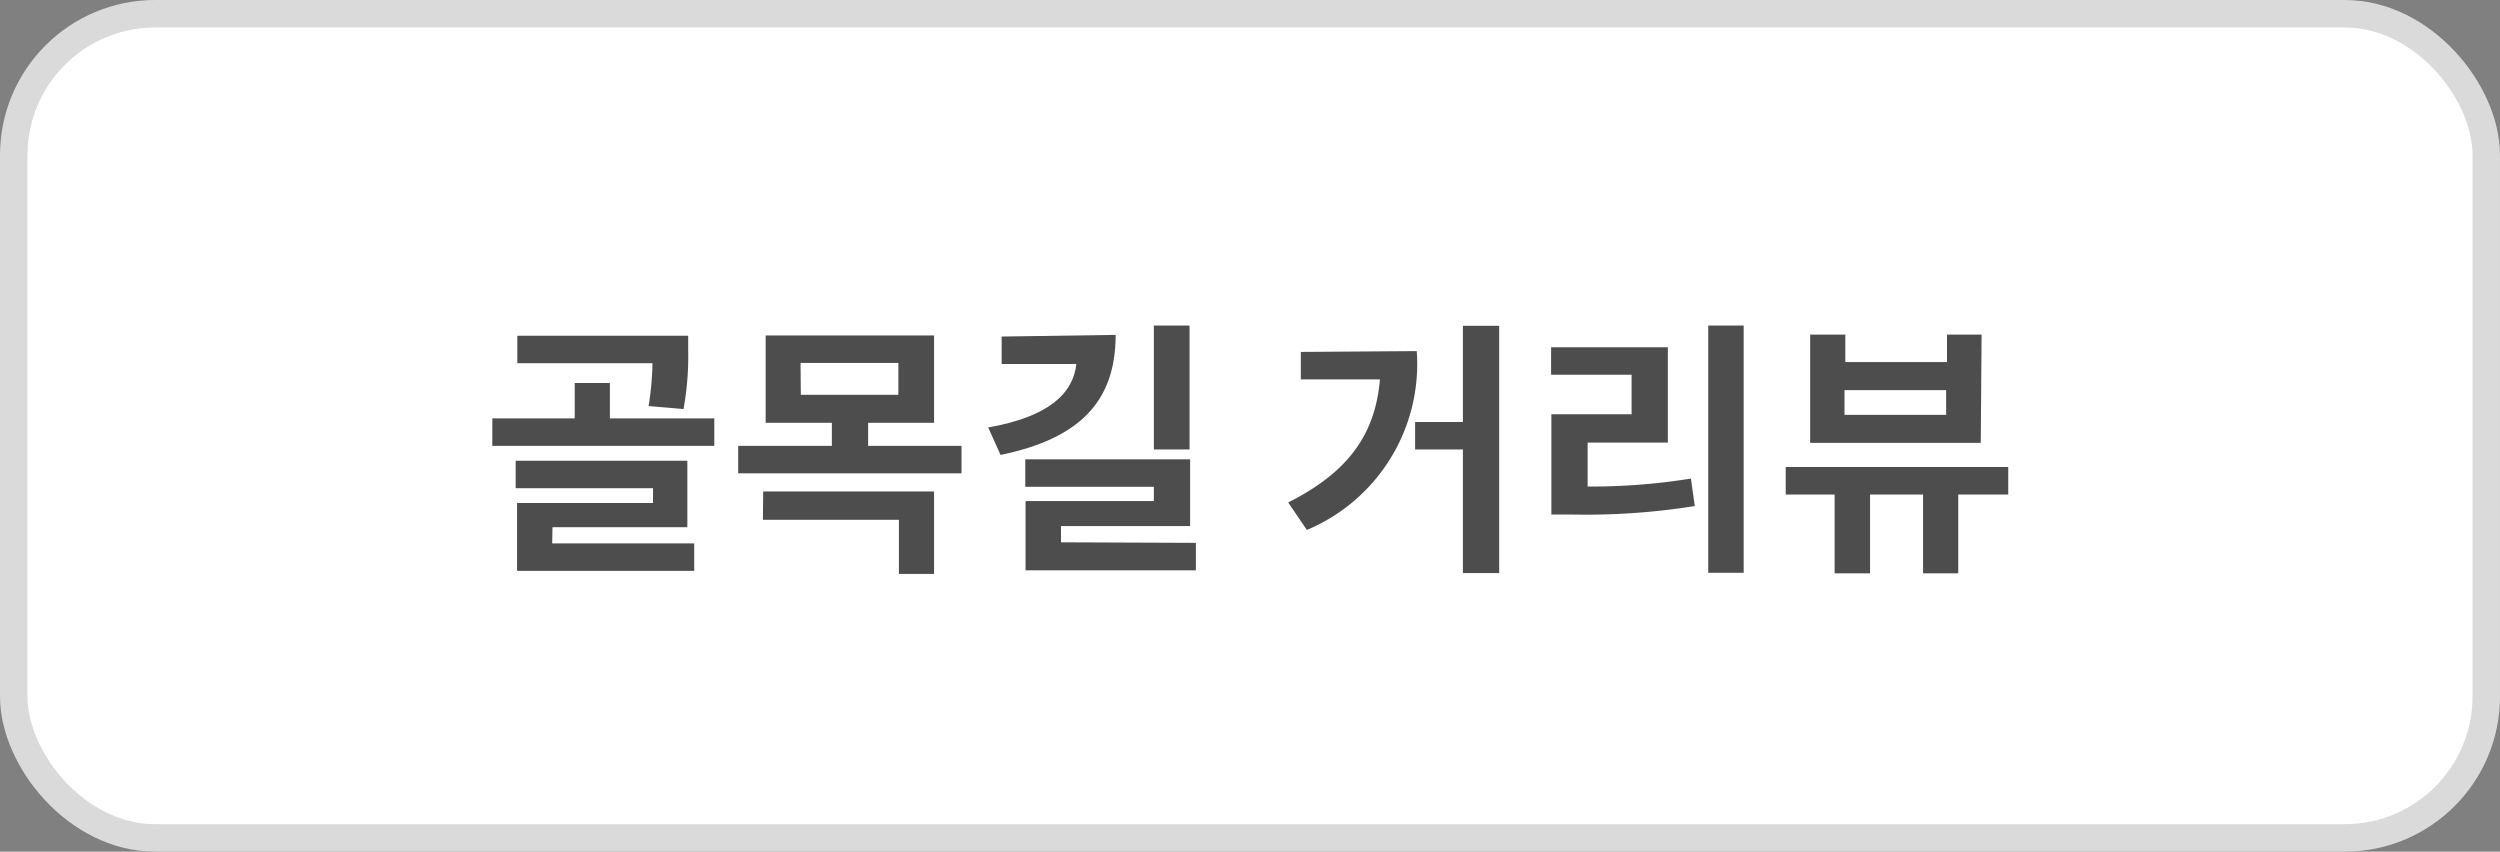
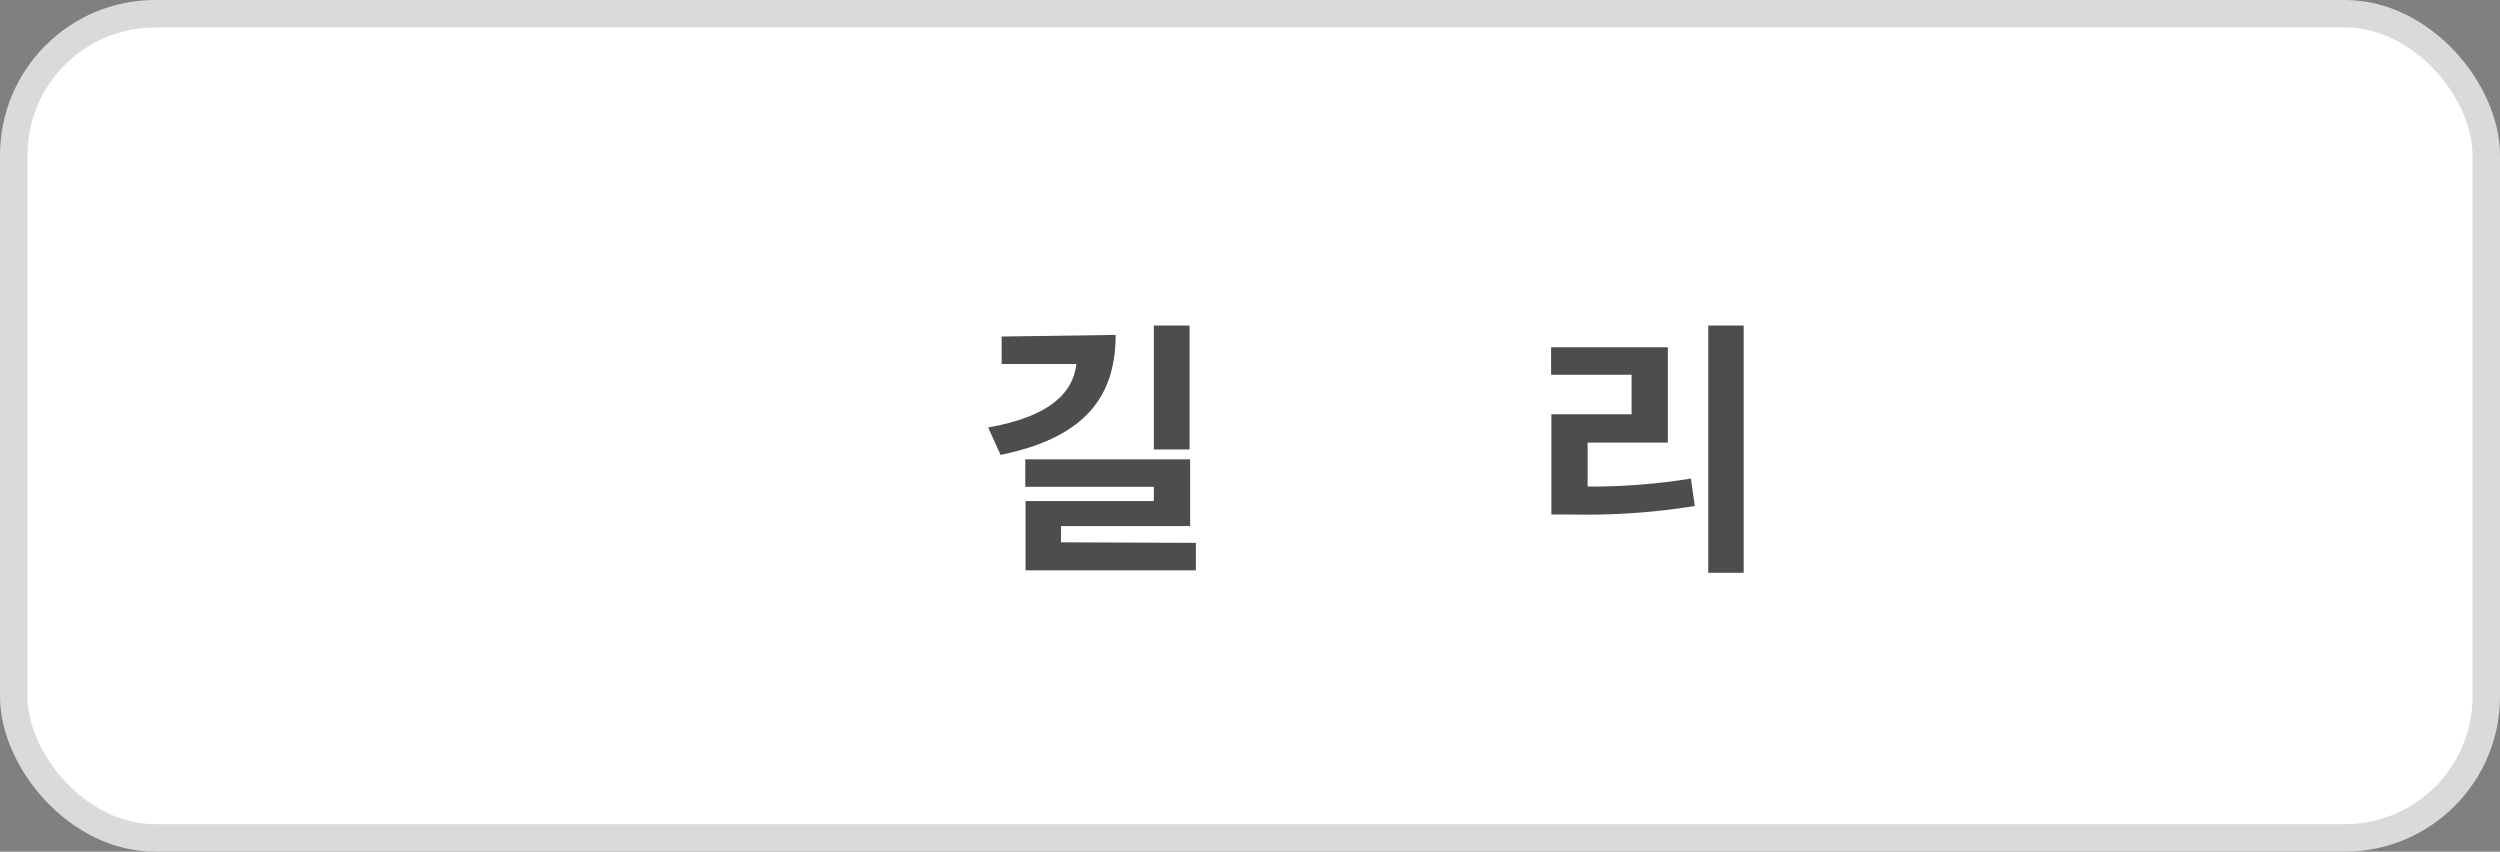
<svg xmlns="http://www.w3.org/2000/svg" width="91" height="31" viewBox="0 0 91 31">
  <rect x="0" y="0" width="91" height="31" fill="#808080" stroke="none" />
  <defs>
    <style>
      .a {
        fill: #fff;
        stroke: #dadada;
        stroke-miterlimit: 10;
      }

      .b {
        isolation: isolate;
      }

      .c {
        fill: #4d4d4d;
      }
    </style>
  </defs>
  <g>
    <rect class="a" x="0.5" y="0.5" width="90" height="30" rx="5.15" />
    <g class="b">
      <g class="b">
-         <path class="c" d="M26,15.23v1H17.92v-1h3V13.94H22.2v1.29Zm-5.9,4.55h5.17v1H18.82V18.31h4.95v-.54h-5v-1h6.25v2.42H20.11Zm3.51-5a11,11,0,0,0,.14-1.56H18.83v-1h6.22v.53a10.74,10.74,0,0,1-.17,2.14Z" />
-         <path class="c" d="M35,16.23v1H26.87v-1h3.41v-.84H27.87V12.21H34v3.18h-2.4v.84Zm-7.22,1.66H34v3H32.72V18.92H27.77Zm1.37-3.52h3.55V13.21H29.14Z" />
        <path class="c" d="M40.61,12.19c0,2.46-1.35,3.78-4.19,4.37l-.45-1c2.21-.39,3.09-1.24,3.21-2.31H36.46v-1Zm2.92,7.57v1h-6.2V18.24H42v-.52H37.32v-1h6v2.43H38.62v.59Zm-.23-3.4H42V11.85H43.3Z" />
-         <path class="c" d="M51.57,12.78a6.55,6.55,0,0,1-4,6.51l-.68-1c2.24-1.13,3.17-2.52,3.34-4.48H47.35v-1Zm3-.92v9H53.25v-4.5H51.51v-1h1.74V11.86Z" />
        <path class="c" d="M57.79,17.71a22.84,22.84,0,0,0,3.76-.29l.14,1a25,25,0,0,1-4.41.31h-.81V15.08h2.92V13.64H56.46v-1h4.25v3.47H57.79Zm5.68-5.86v9H62.18v-9Z" />
-         <path class="c" d="M73.1,18H71.28v2.87H70V18H68.07v2.87H66.78V18H65V17H73.1Zm-1-1.88H65.89V12.18h1.28v1h3.7v-1h1.26Zm-1.26-1.92h-3.7v.9h3.7Z" />
      </g>
    </g>
  </g>
</svg>